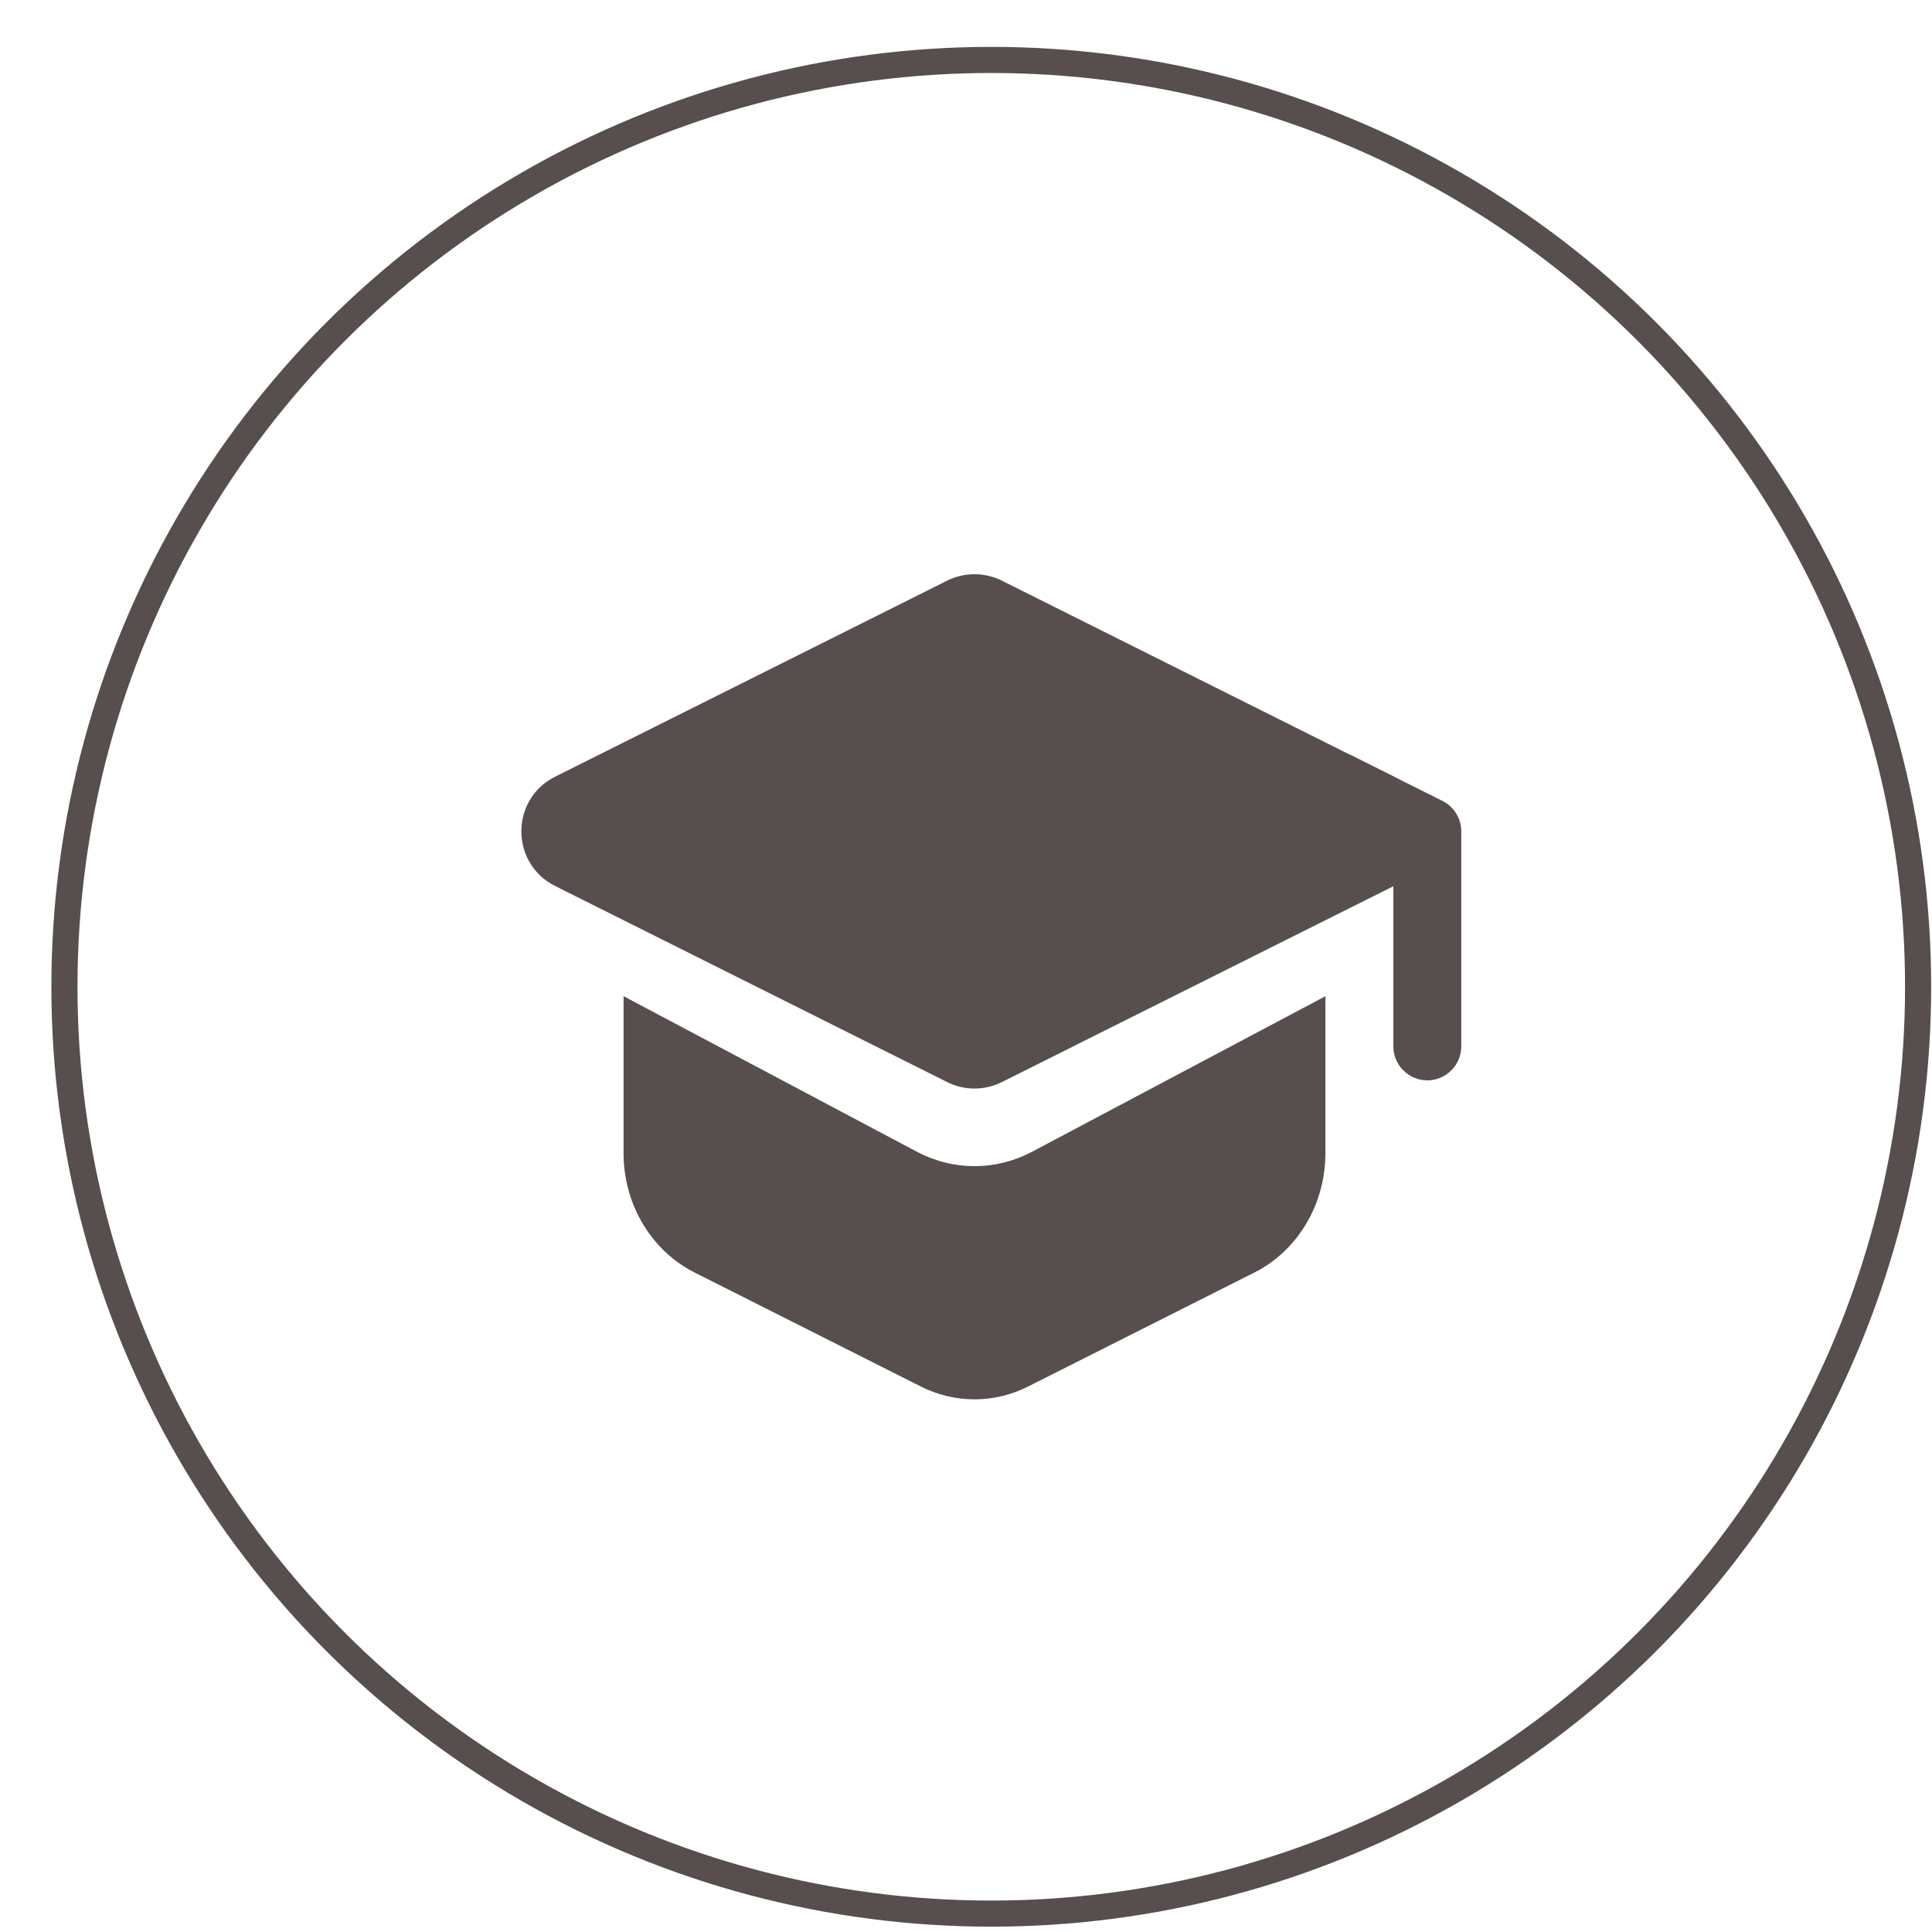
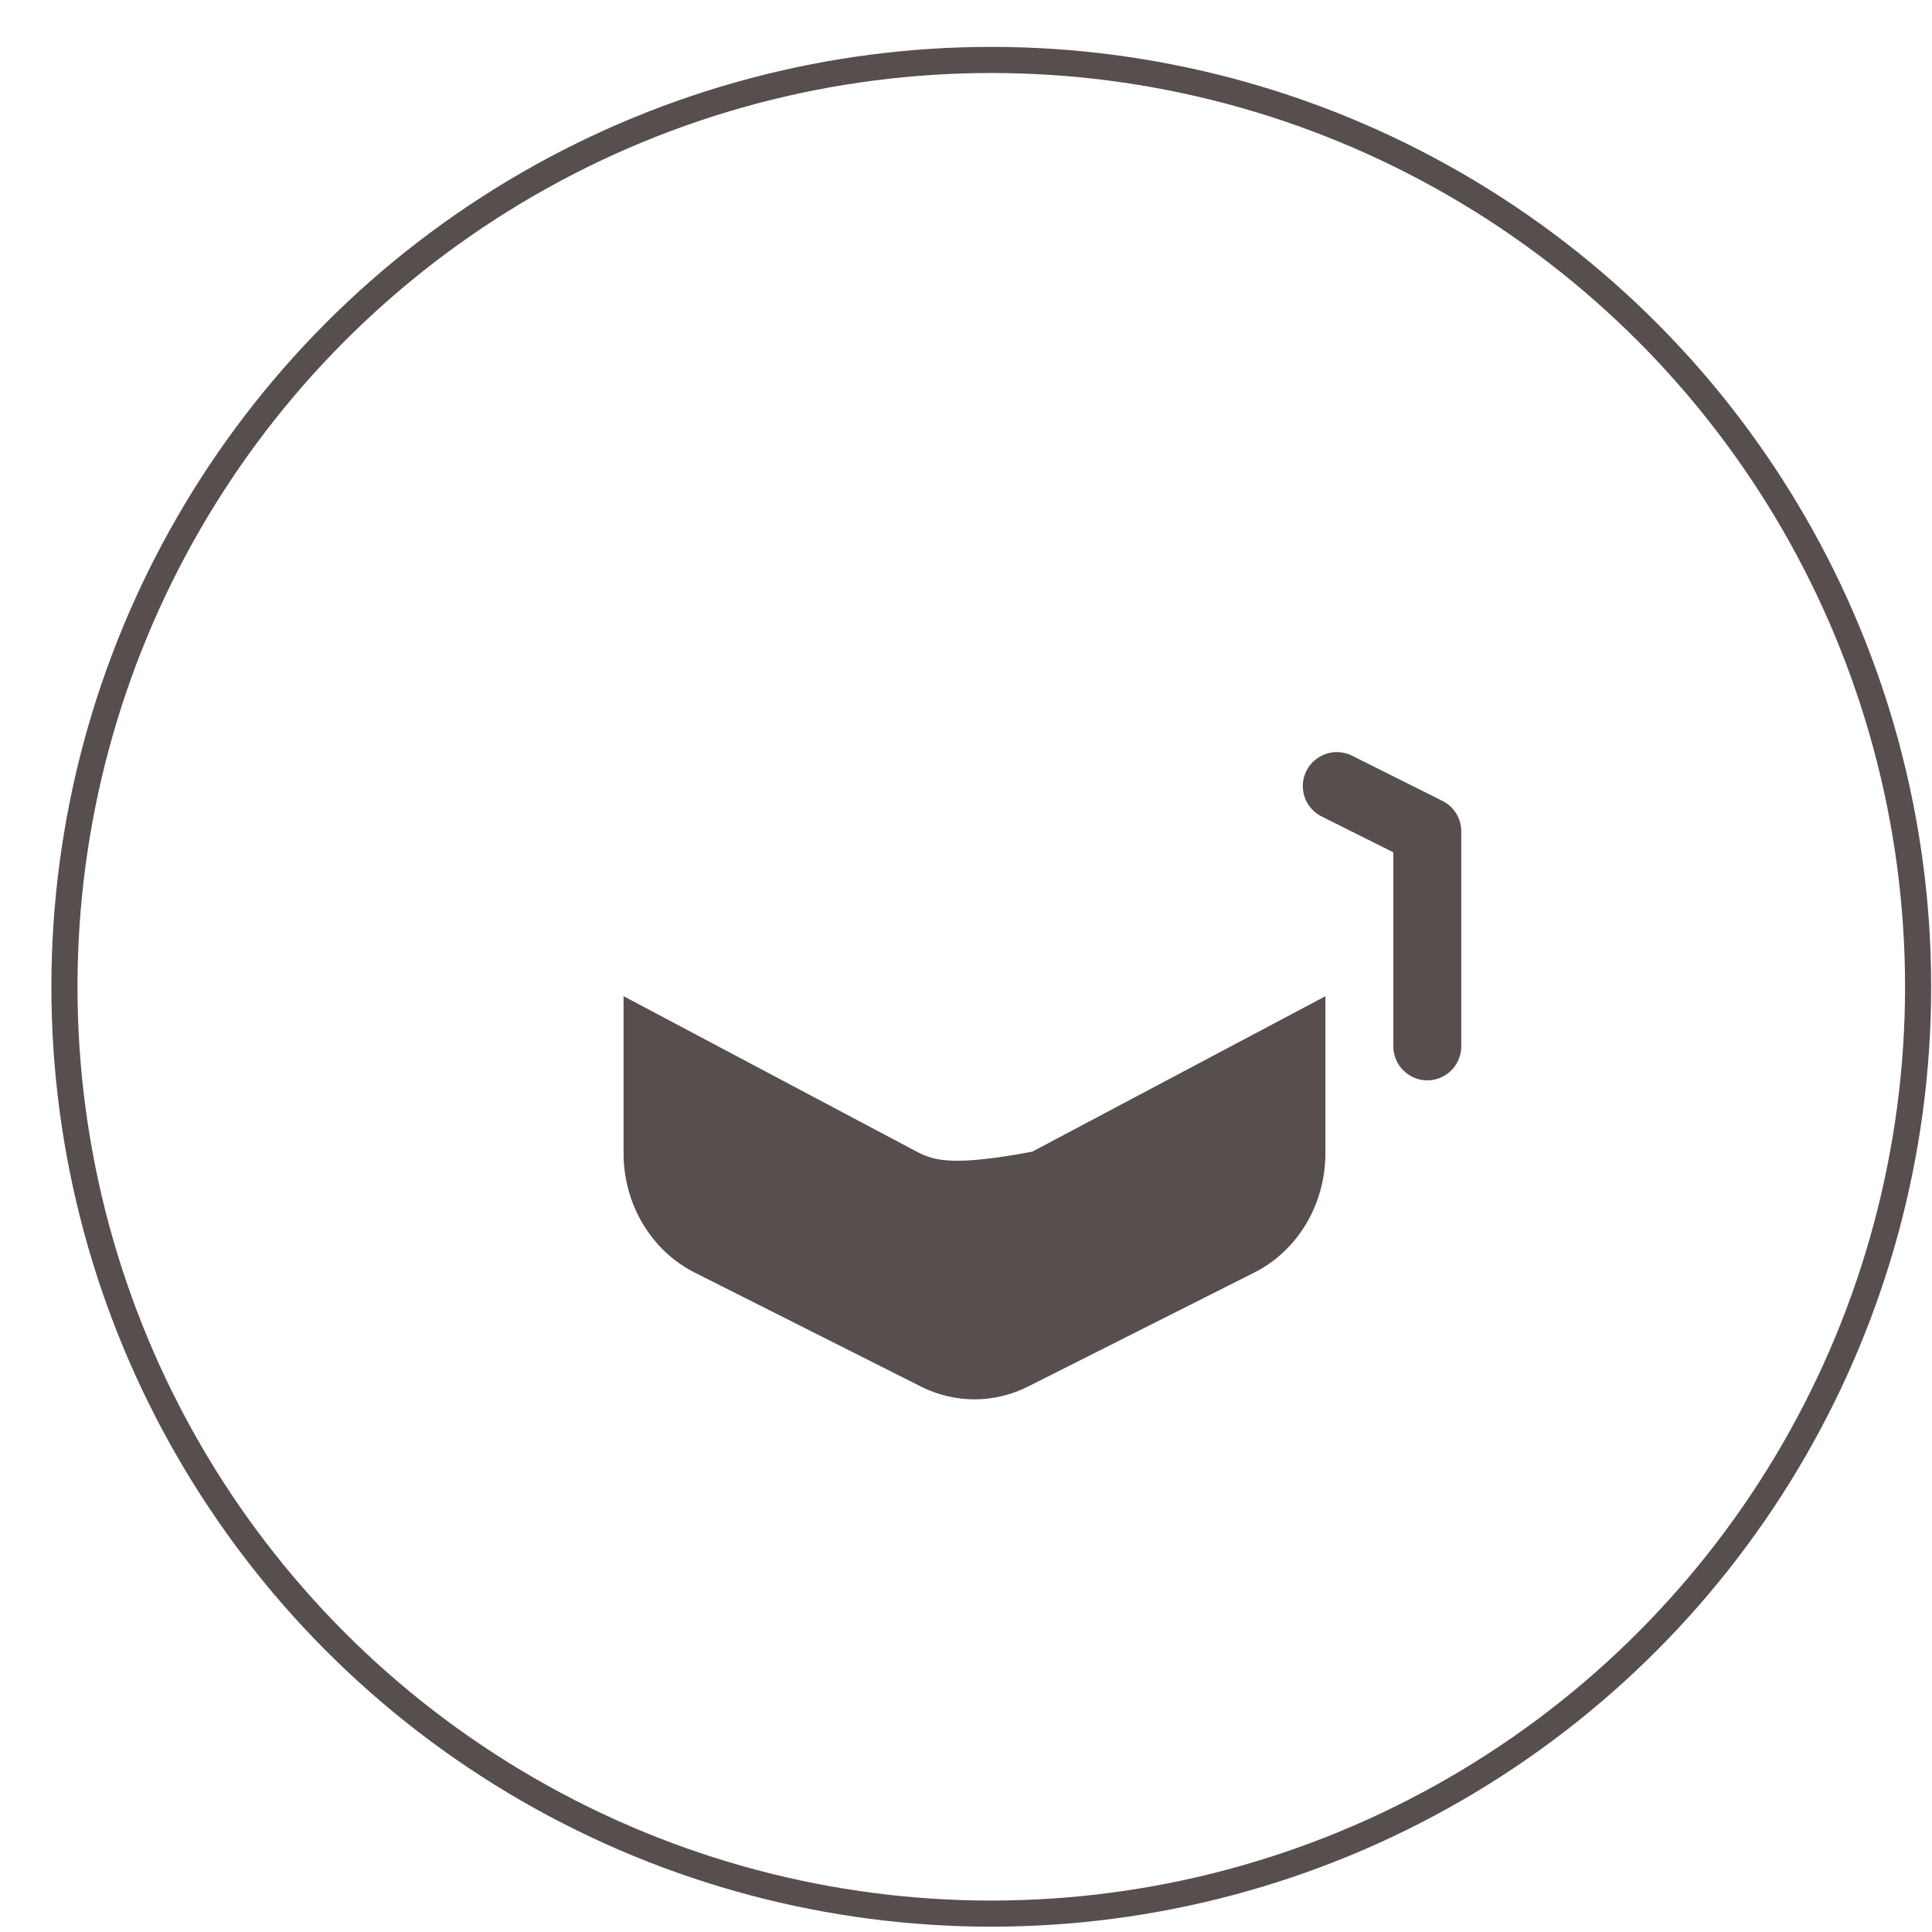
<svg xmlns="http://www.w3.org/2000/svg" fill="none" viewBox="0 0 37 37" height="37" width="37">
  <circle stroke-width="0.5" stroke="#574E4E" r="17.75" cy="18.898" cx="18.984" />
-   <path fill="#574E4E" d="M11.942 19.078V22.087C11.942 22.565 12.07 23.034 12.311 23.438C12.552 23.842 12.896 24.166 13.304 24.371L17.639 26.555C17.959 26.716 18.309 26.799 18.663 26.799C19.017 26.799 19.366 26.716 19.686 26.555L24.021 24.371C24.429 24.166 24.773 23.842 25.014 23.438C25.255 23.034 25.383 22.565 25.383 22.087V19.079L19.768 22.056C19.425 22.238 19.046 22.333 18.663 22.333C18.279 22.333 17.9 22.238 17.557 22.056L11.942 19.078Z" clip-rule="evenodd" fill-rule="evenodd" />
-   <path fill="#574E4E" d="M18.139 11.12C18.468 10.956 18.857 10.956 19.186 11.12L26.694 14.874C27.557 15.305 27.557 16.536 26.694 16.968L19.186 20.723C18.857 20.888 18.468 20.888 18.139 20.723L10.632 16.968C9.769 16.536 9.769 15.305 10.632 14.874L18.139 11.12Z" clip-rule="evenodd" fill-rule="evenodd" />
+   <path fill="#574E4E" d="M11.942 19.078V22.087C11.942 22.565 12.07 23.034 12.311 23.438C12.552 23.842 12.896 24.166 13.304 24.371L17.639 26.555C17.959 26.716 18.309 26.799 18.663 26.799C19.017 26.799 19.366 26.716 19.686 26.555L24.021 24.371C24.429 24.166 24.773 23.842 25.014 23.438C25.255 23.034 25.383 22.565 25.383 22.087V19.079L19.768 22.056C18.279 22.333 17.9 22.238 17.557 22.056L11.942 19.078Z" clip-rule="evenodd" fill-rule="evenodd" />
  <path fill="#574E4E" d="M25.019 14.763C25.096 14.609 25.232 14.492 25.395 14.437C25.559 14.382 25.737 14.395 25.892 14.472L27.626 15.339C27.734 15.393 27.825 15.476 27.888 15.579C27.951 15.682 27.985 15.8 27.985 15.921V20.04C27.985 20.212 27.916 20.378 27.794 20.499C27.672 20.621 27.507 20.69 27.334 20.69C27.162 20.69 26.997 20.621 26.875 20.499C26.753 20.378 26.684 20.212 26.684 20.04V16.323L25.31 15.636C25.155 15.558 25.038 15.423 24.983 15.26C24.929 15.096 24.942 14.918 25.019 14.763Z" clip-rule="evenodd" fill-rule="evenodd" />
</svg>